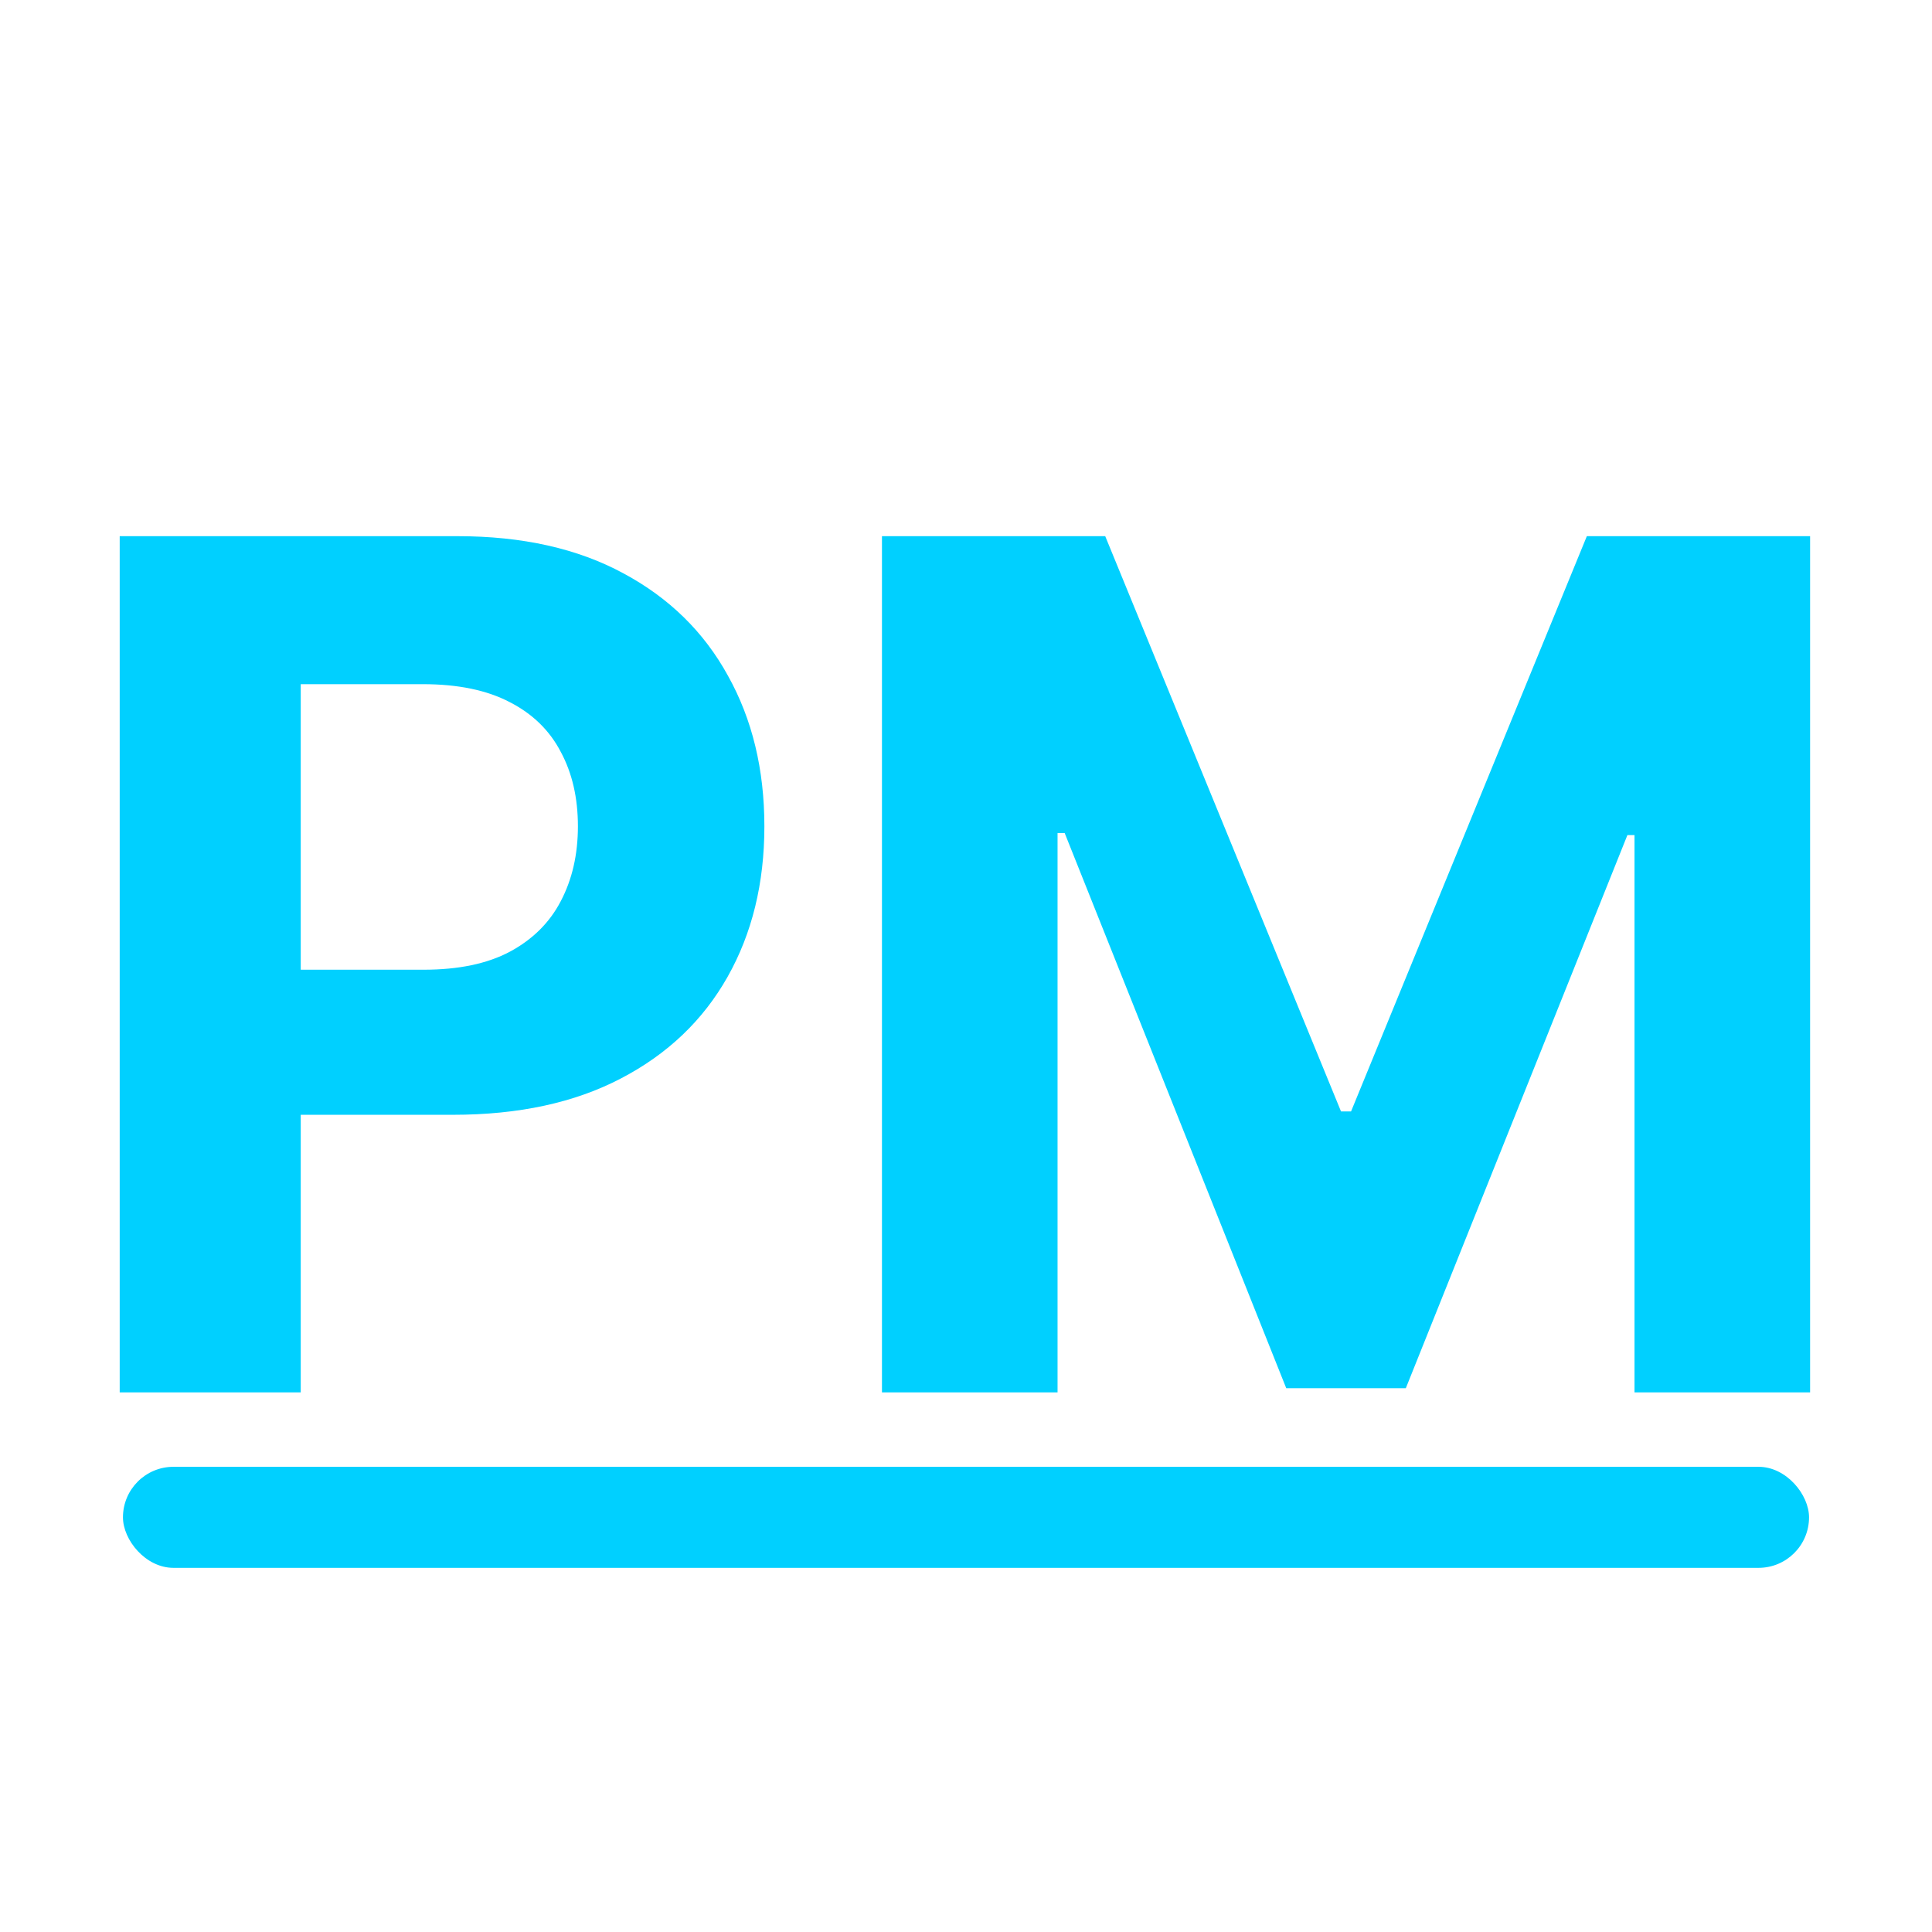
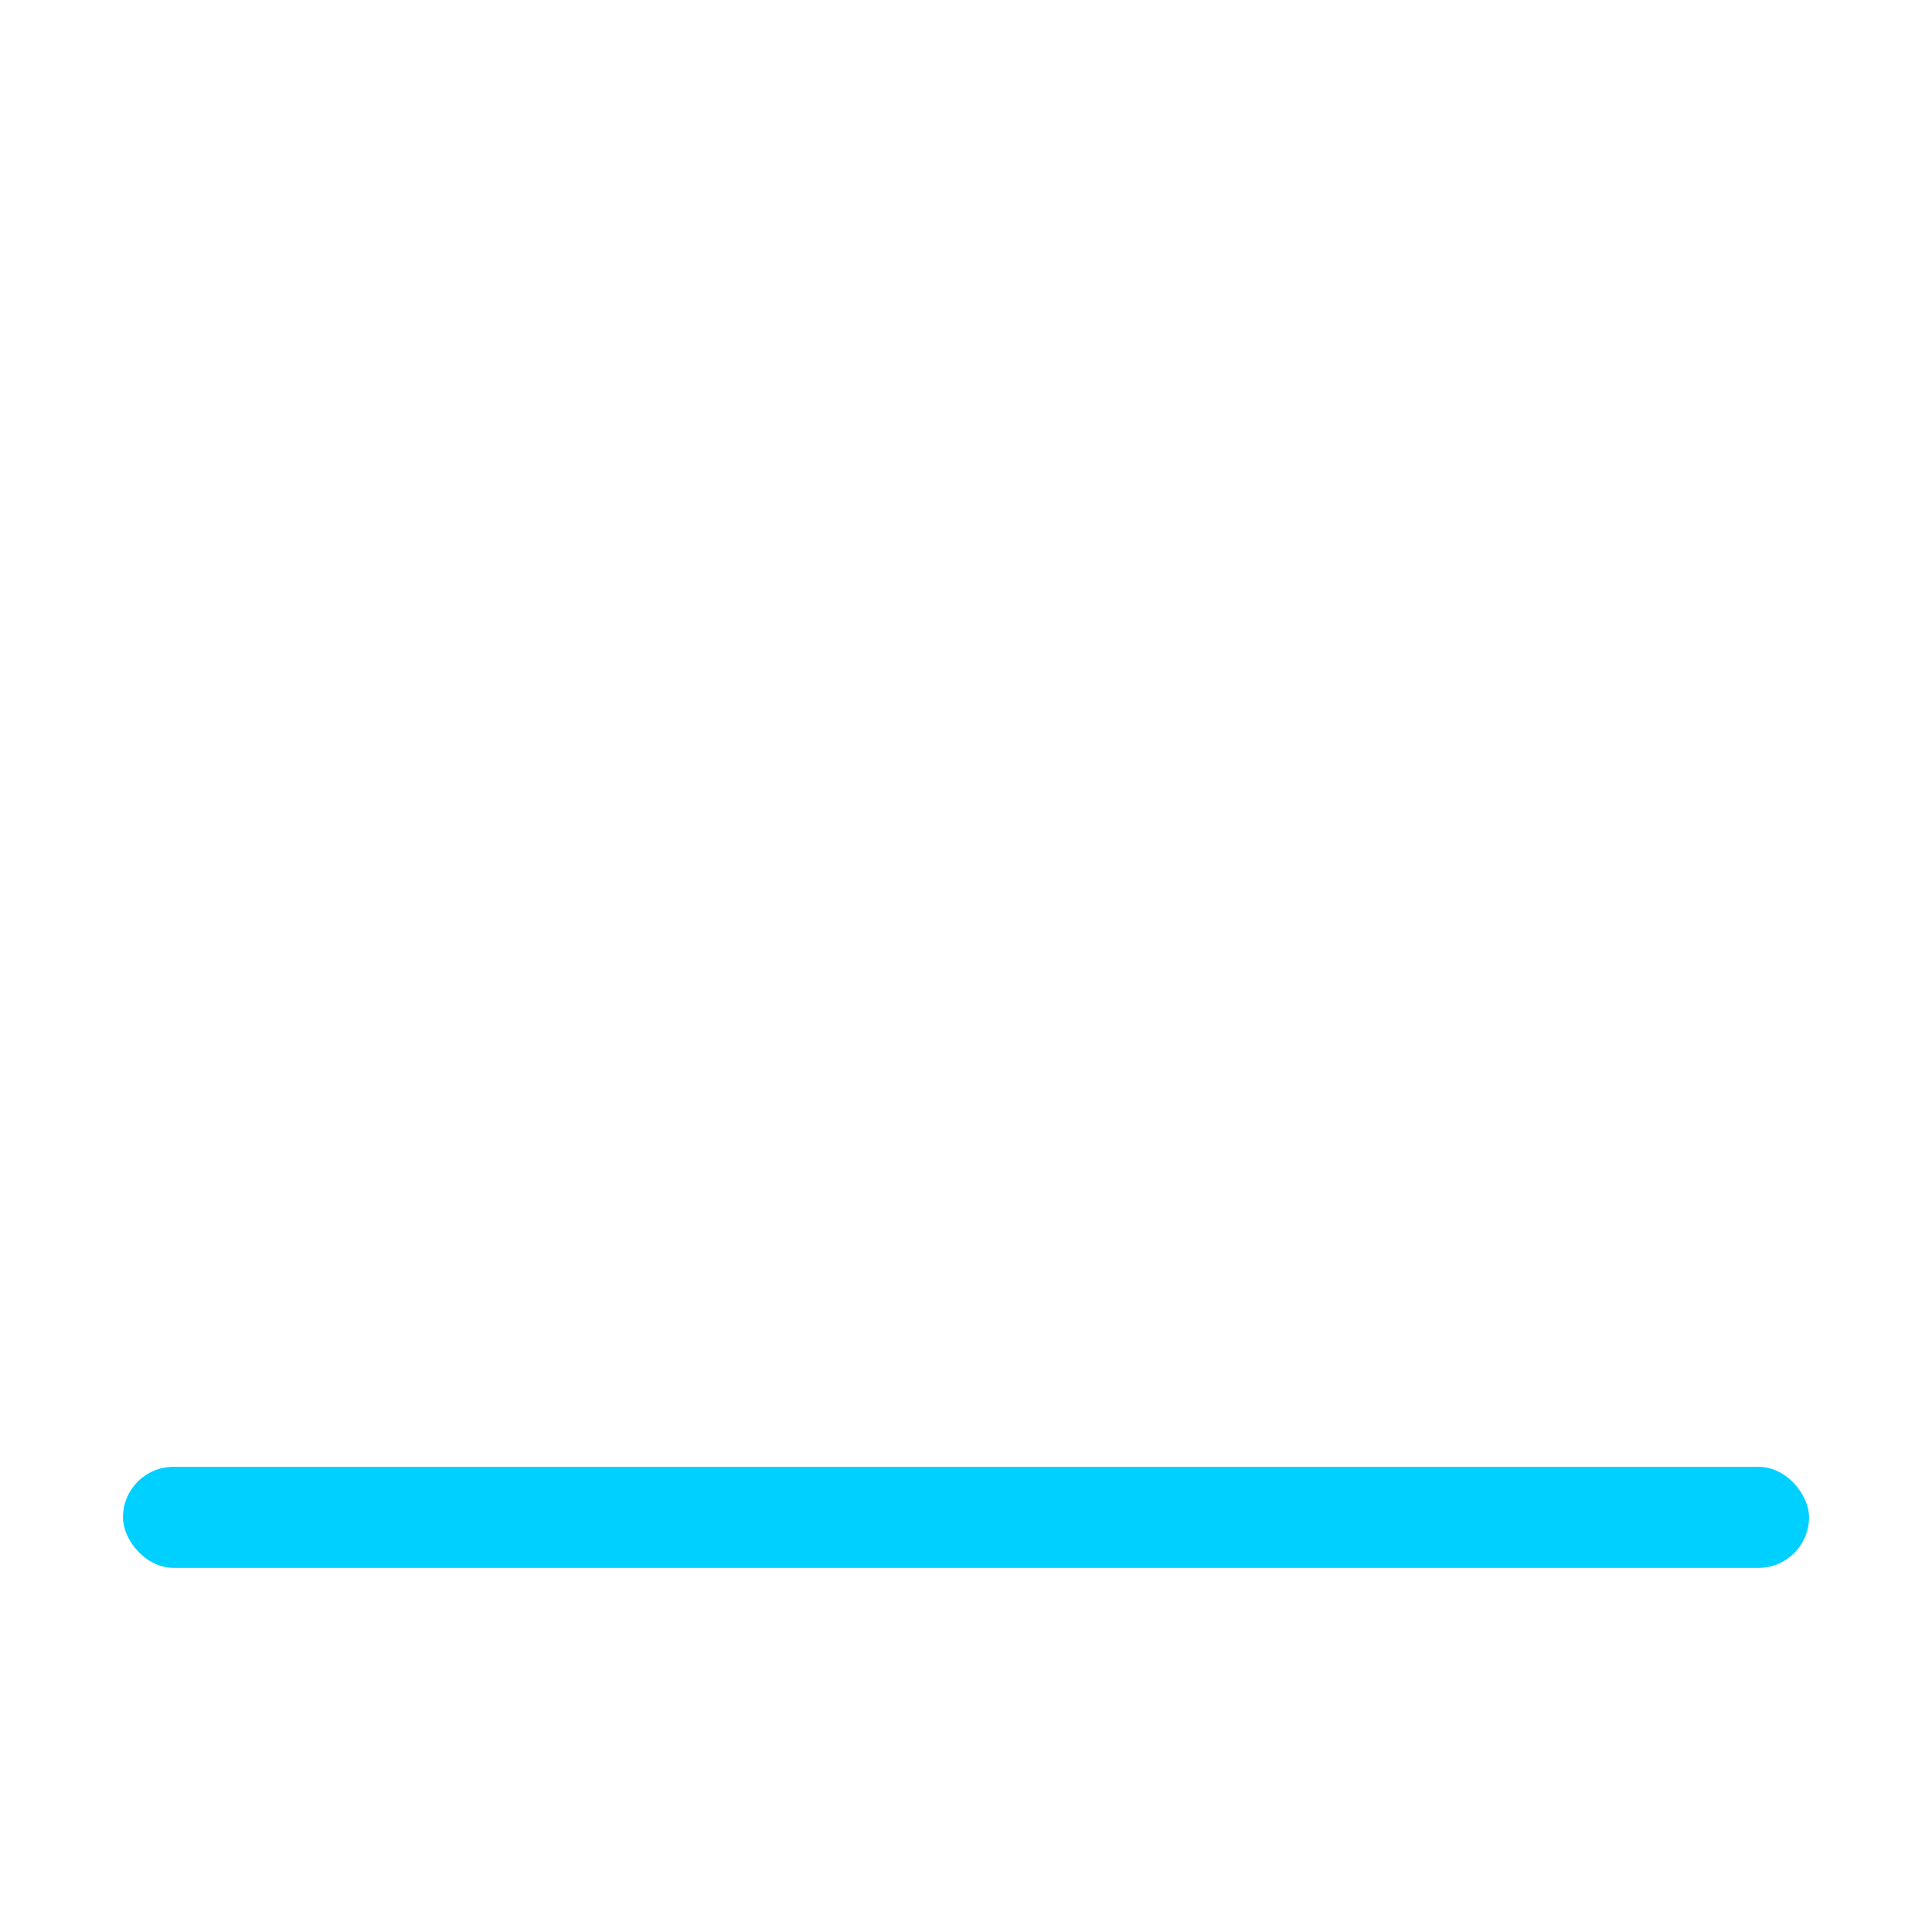
<svg xmlns="http://www.w3.org/2000/svg" width="512" height="512" viewBox="0 0 512 512" fill="none">
-   <path d="M31.722 369V142.091H121.244C138.455 142.091 153.116 145.378 165.23 151.952C177.344 158.452 186.577 167.5 192.929 179.097C199.355 190.619 202.568 203.915 202.568 218.983C202.568 234.051 199.318 247.347 192.818 258.869C186.318 270.392 176.901 279.366 164.565 285.793C152.304 292.219 137.457 295.432 120.026 295.432H62.966V256.986H112.27C121.503 256.986 129.111 255.398 135.094 252.222C141.151 248.972 145.656 244.503 148.611 238.815C151.639 233.054 153.153 226.443 153.153 218.983C153.153 211.449 151.639 204.875 148.611 199.261C145.656 193.574 141.151 189.179 135.094 186.077C129.037 182.901 121.355 181.312 112.048 181.312H79.696V369H31.722ZM233.729 142.091H292.894L355.383 294.545H358.042L420.531 142.091H479.695V369H433.161V221.31H431.278L372.556 367.892H340.869L282.147 220.756H280.263V369H233.729V142.091Z" fill="#00D0FF" />
  <rect x="32.586" y="388.717" width="446.829" height="26.779" rx="13.39" fill="#00D0FF" />
</svg>